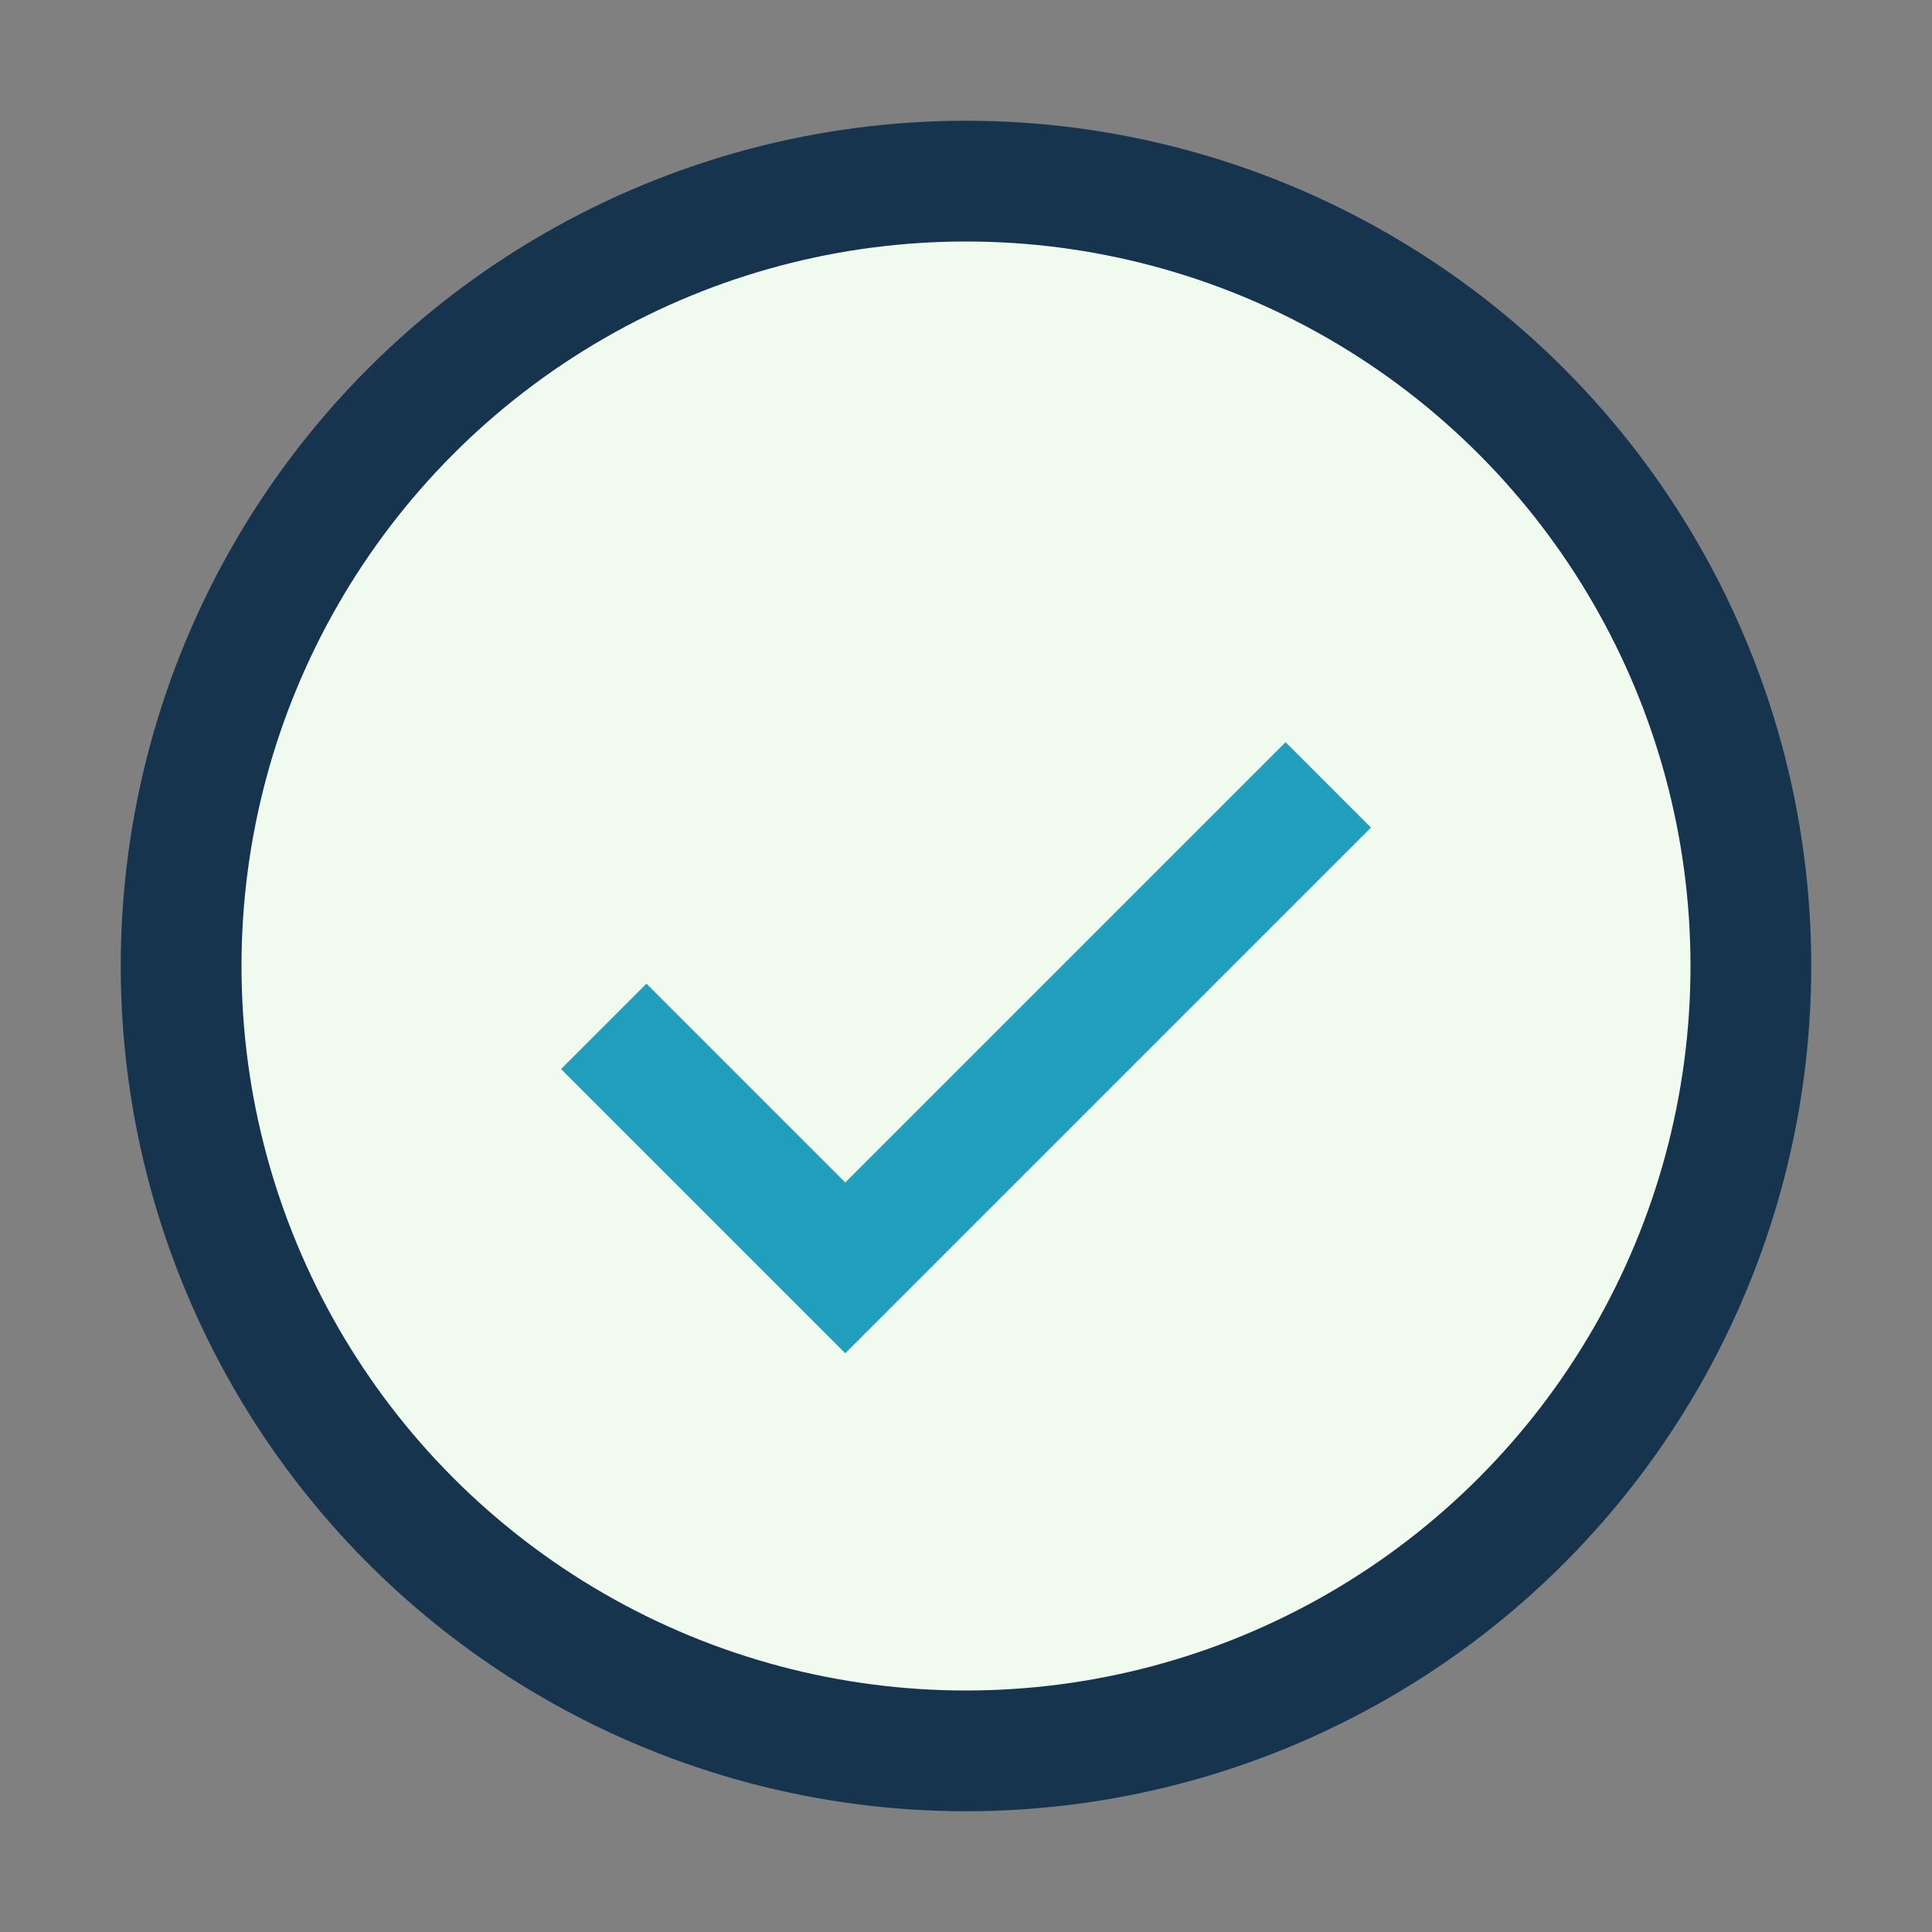
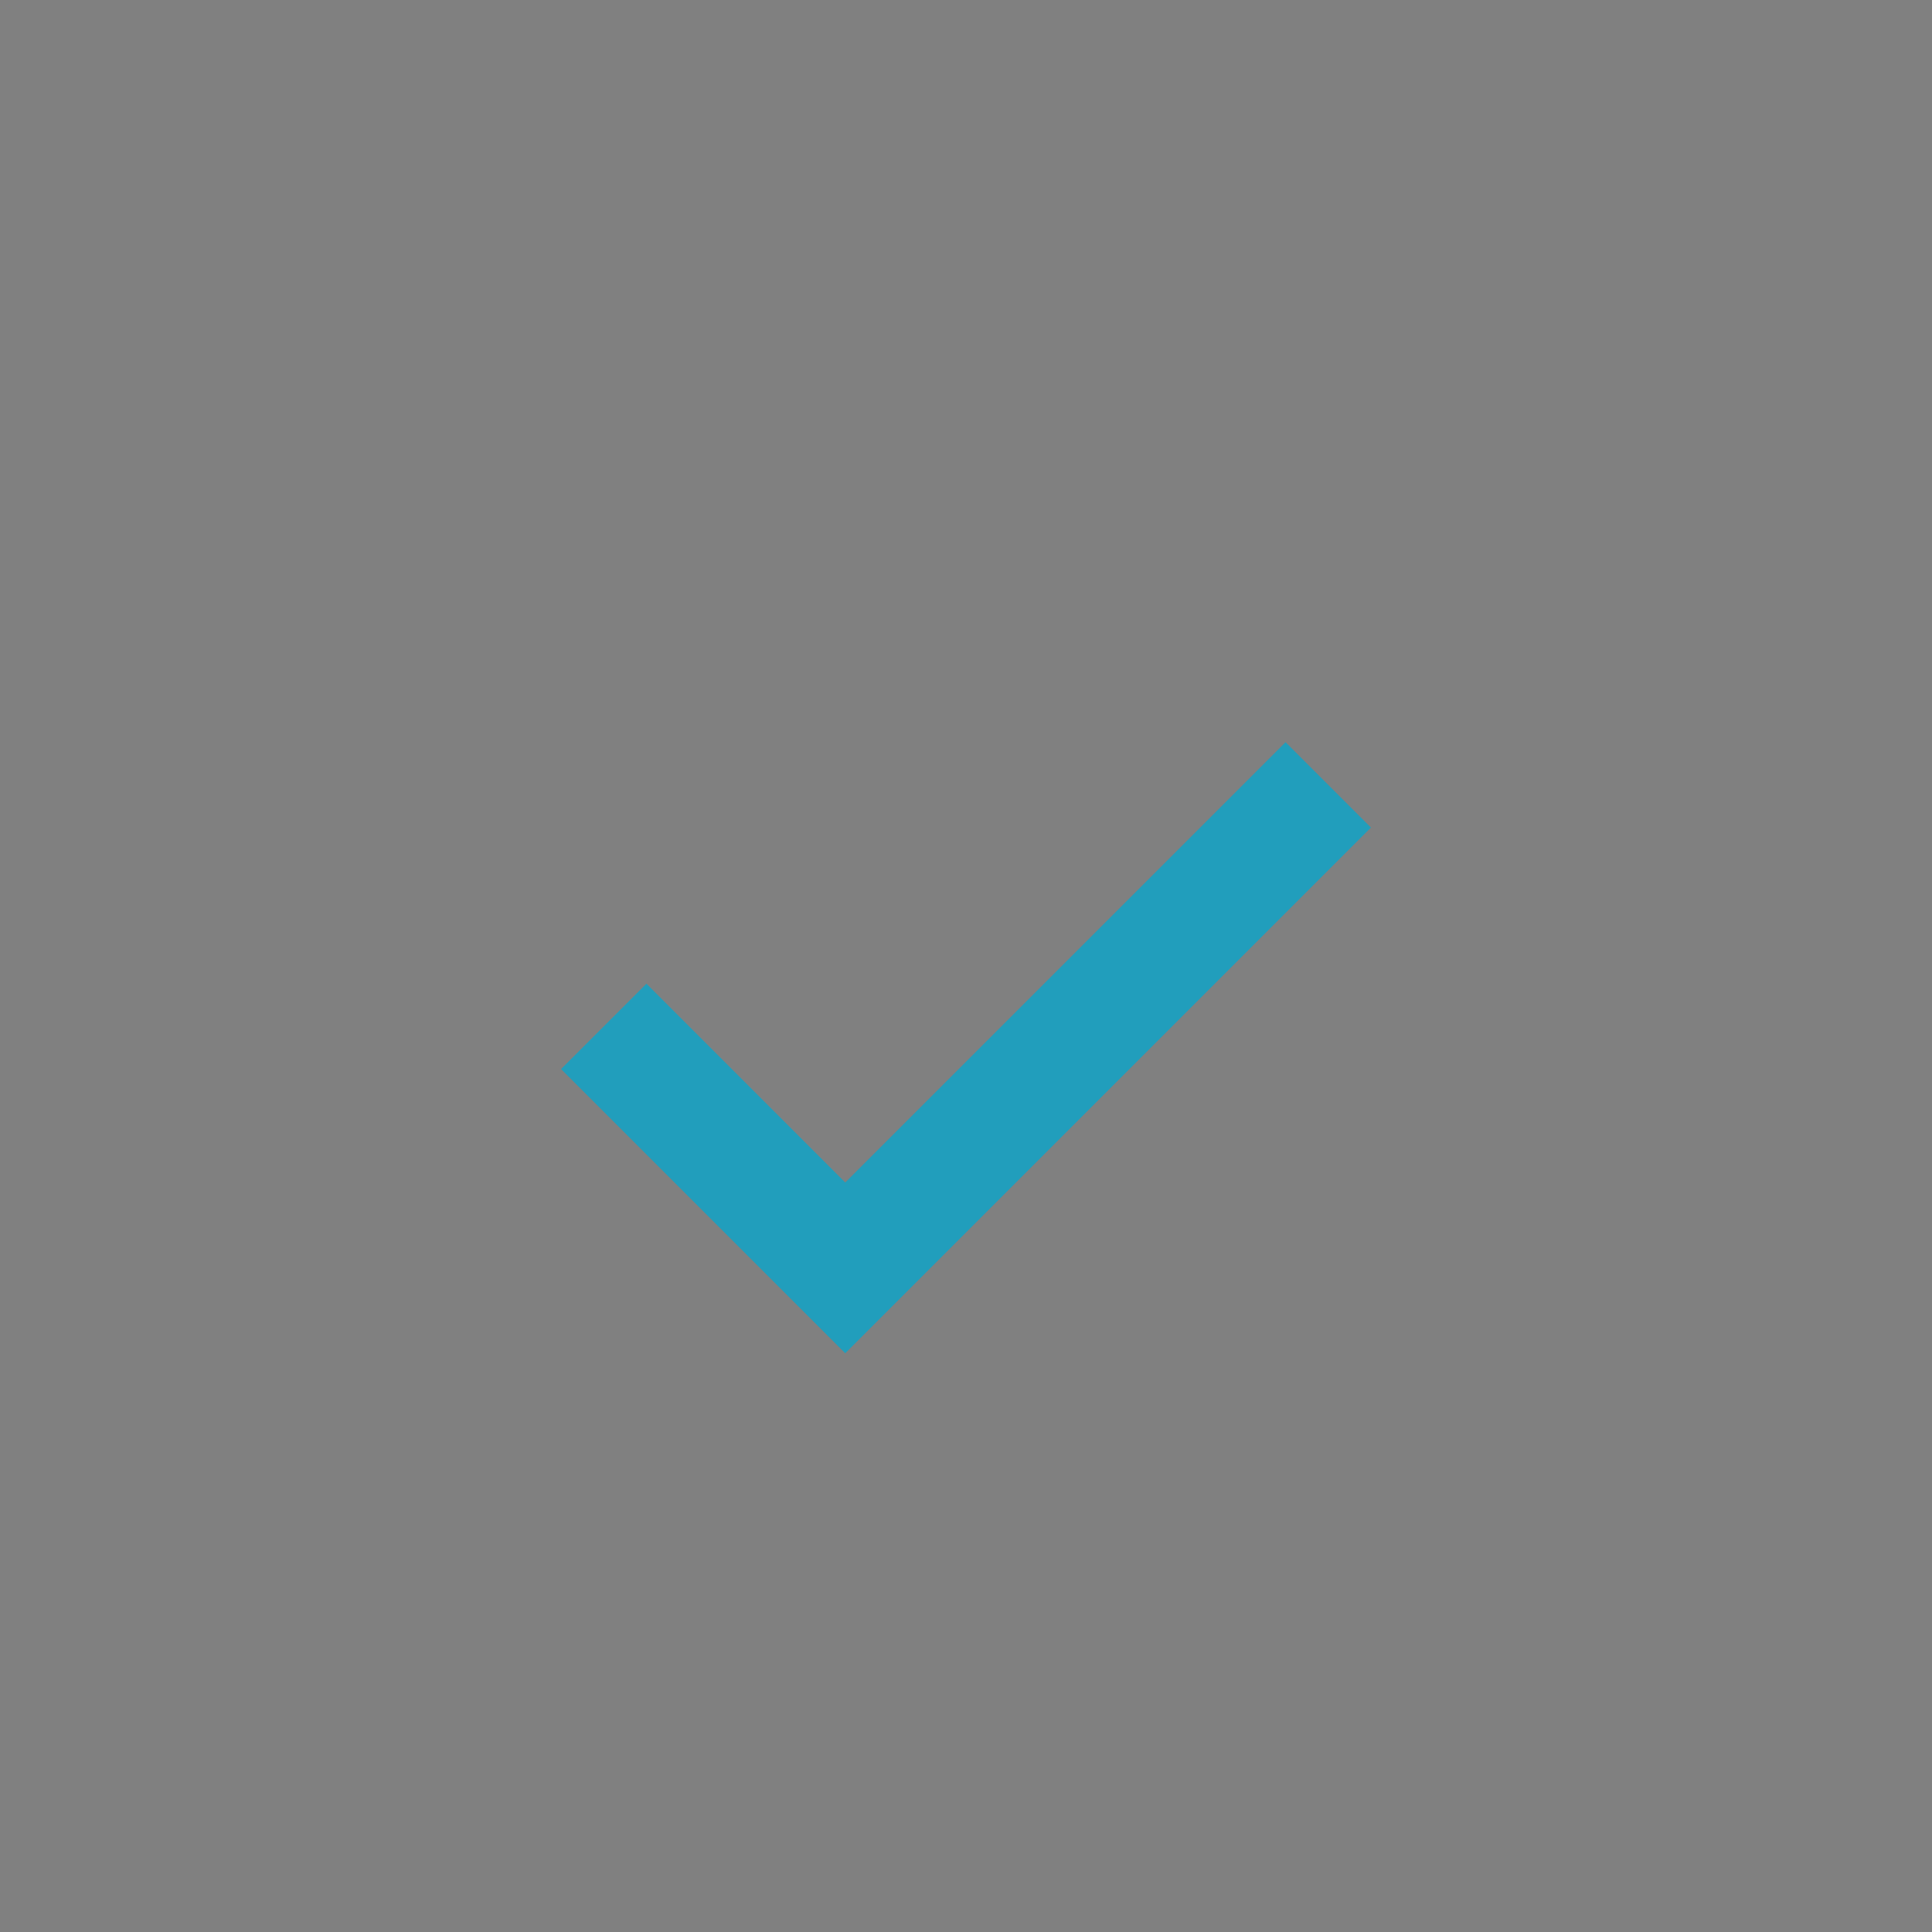
<svg xmlns="http://www.w3.org/2000/svg" width="32" height="32" viewBox="0 0 32 32">
  <rect x="0" y="0" width="32" height="32" fill="#808080" stroke="none" />
-   <circle cx="16" cy="16" r="13" fill="#F1FAEE" stroke="#16344E" stroke-width="2" />
  <path d="M10 17l4 4 8-8" fill="none" stroke="#219EBC" stroke-width="2" />
</svg>